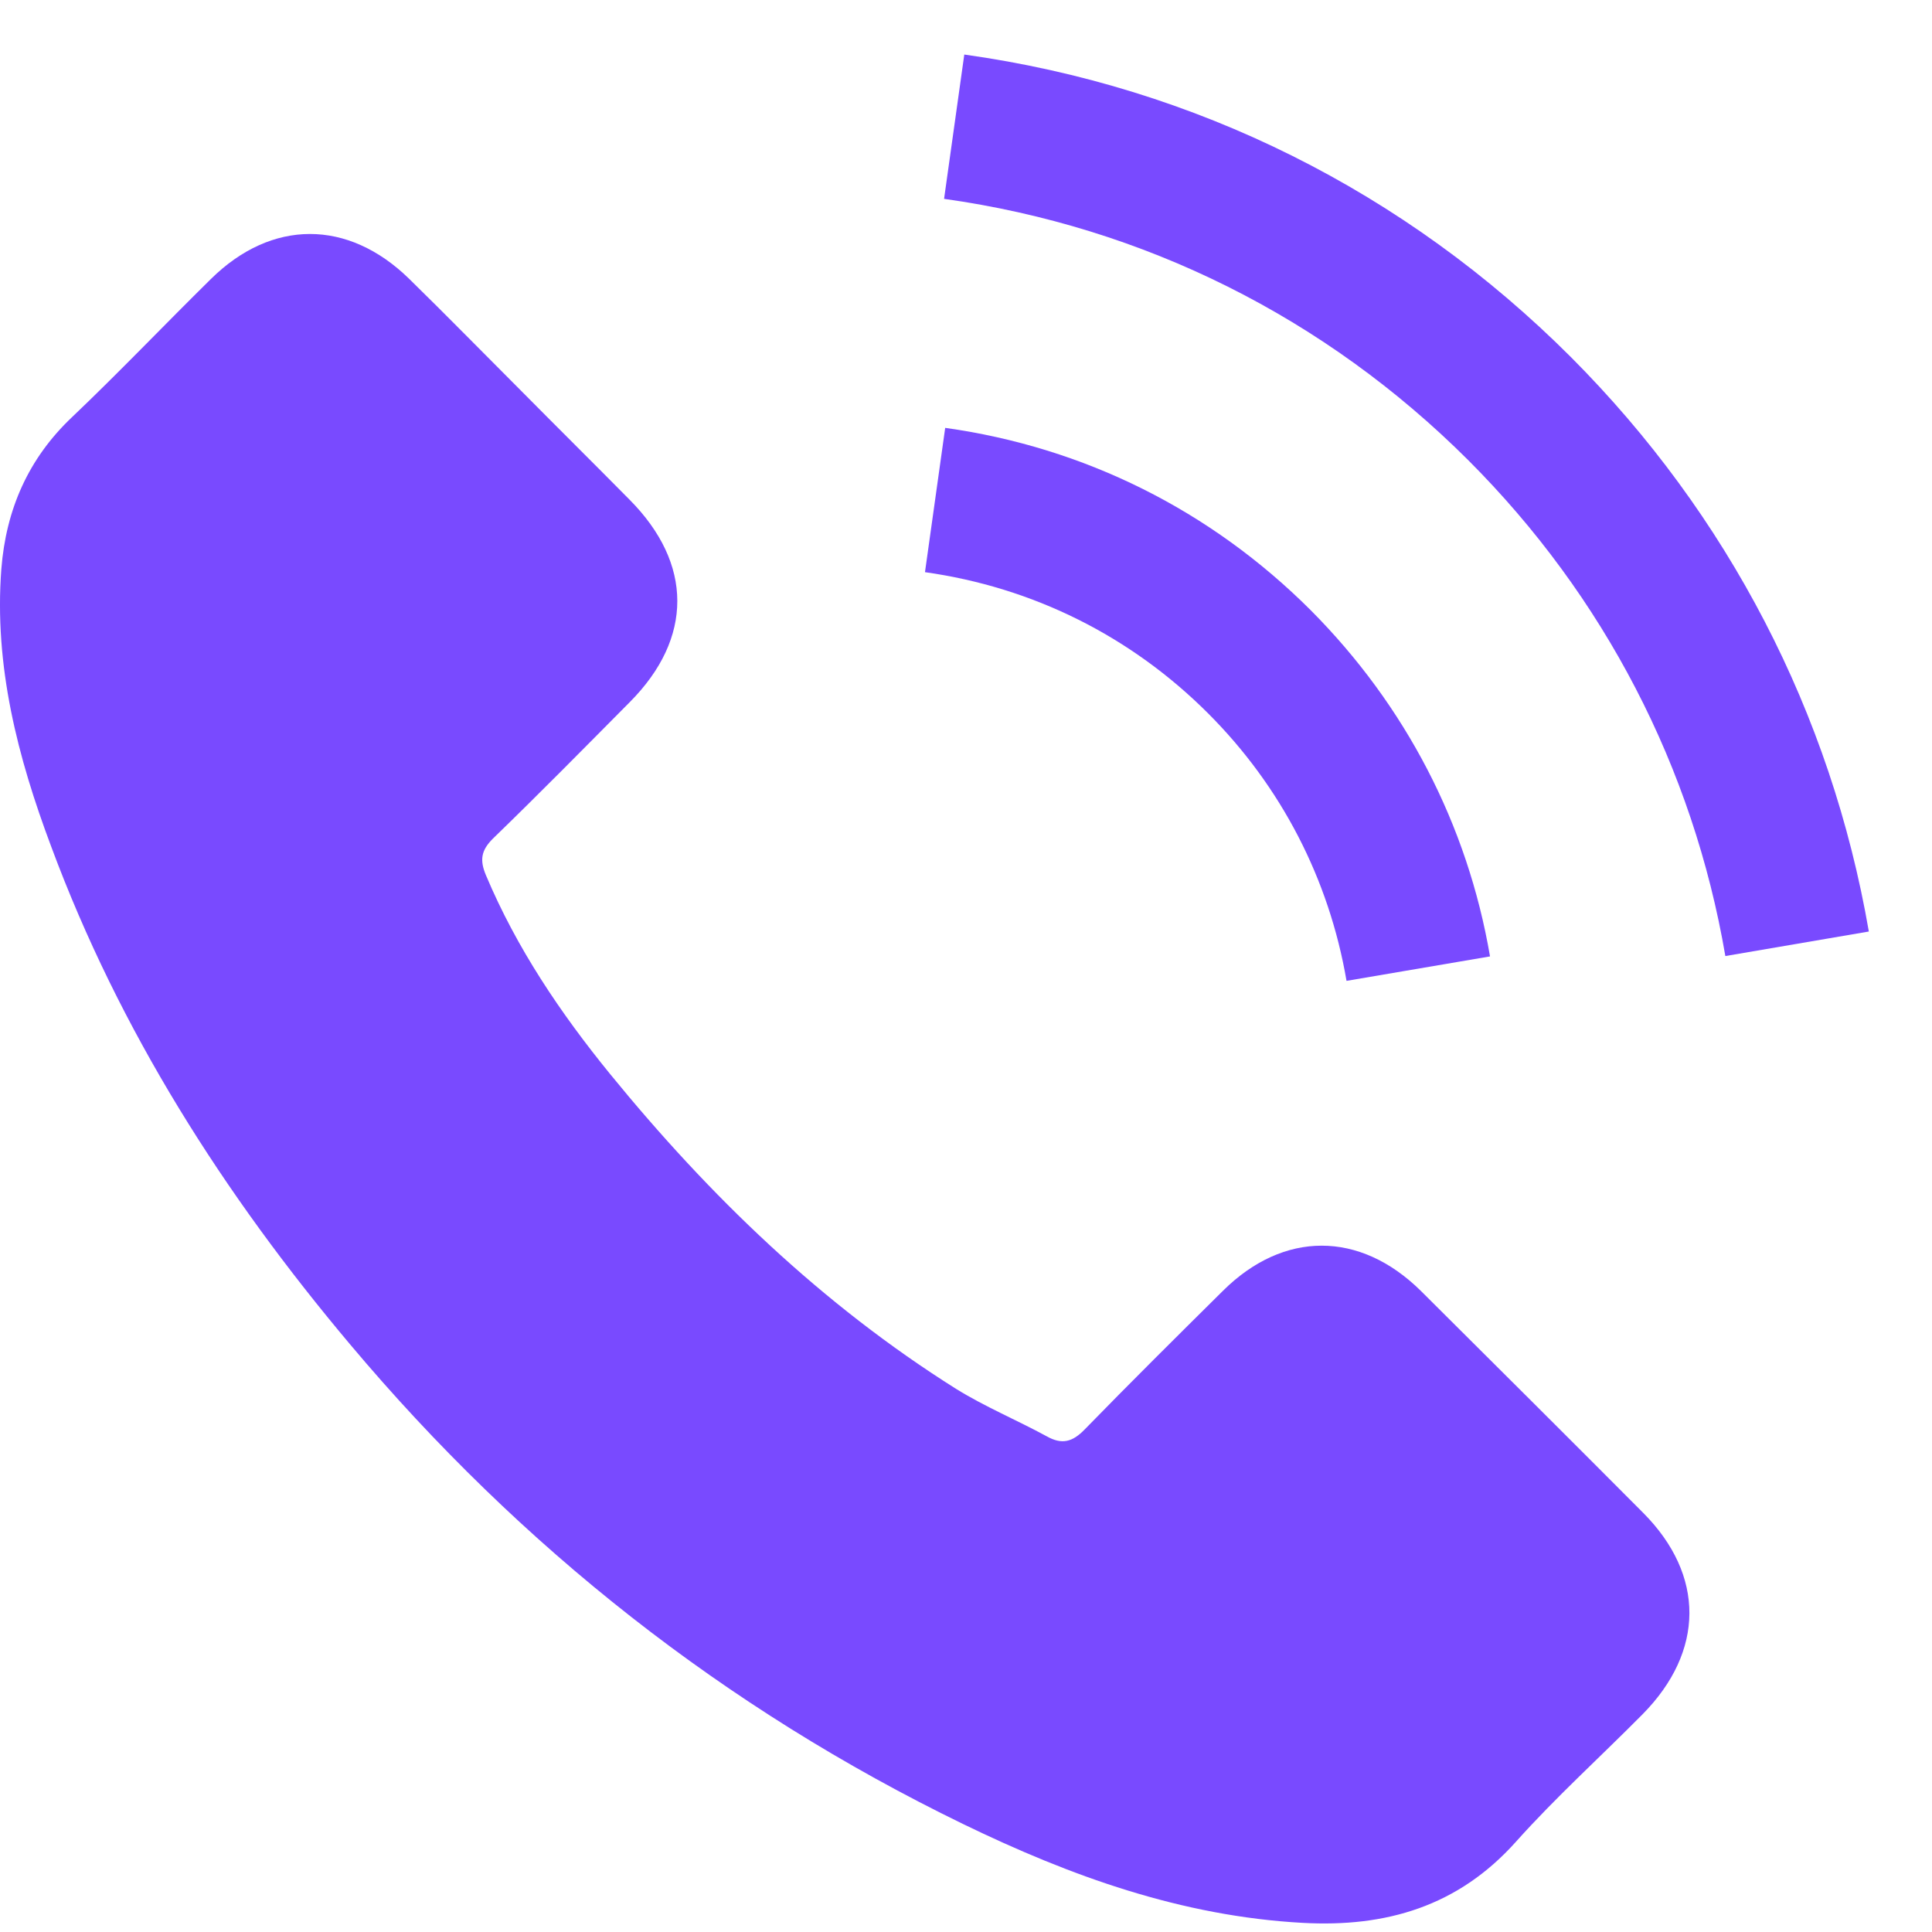
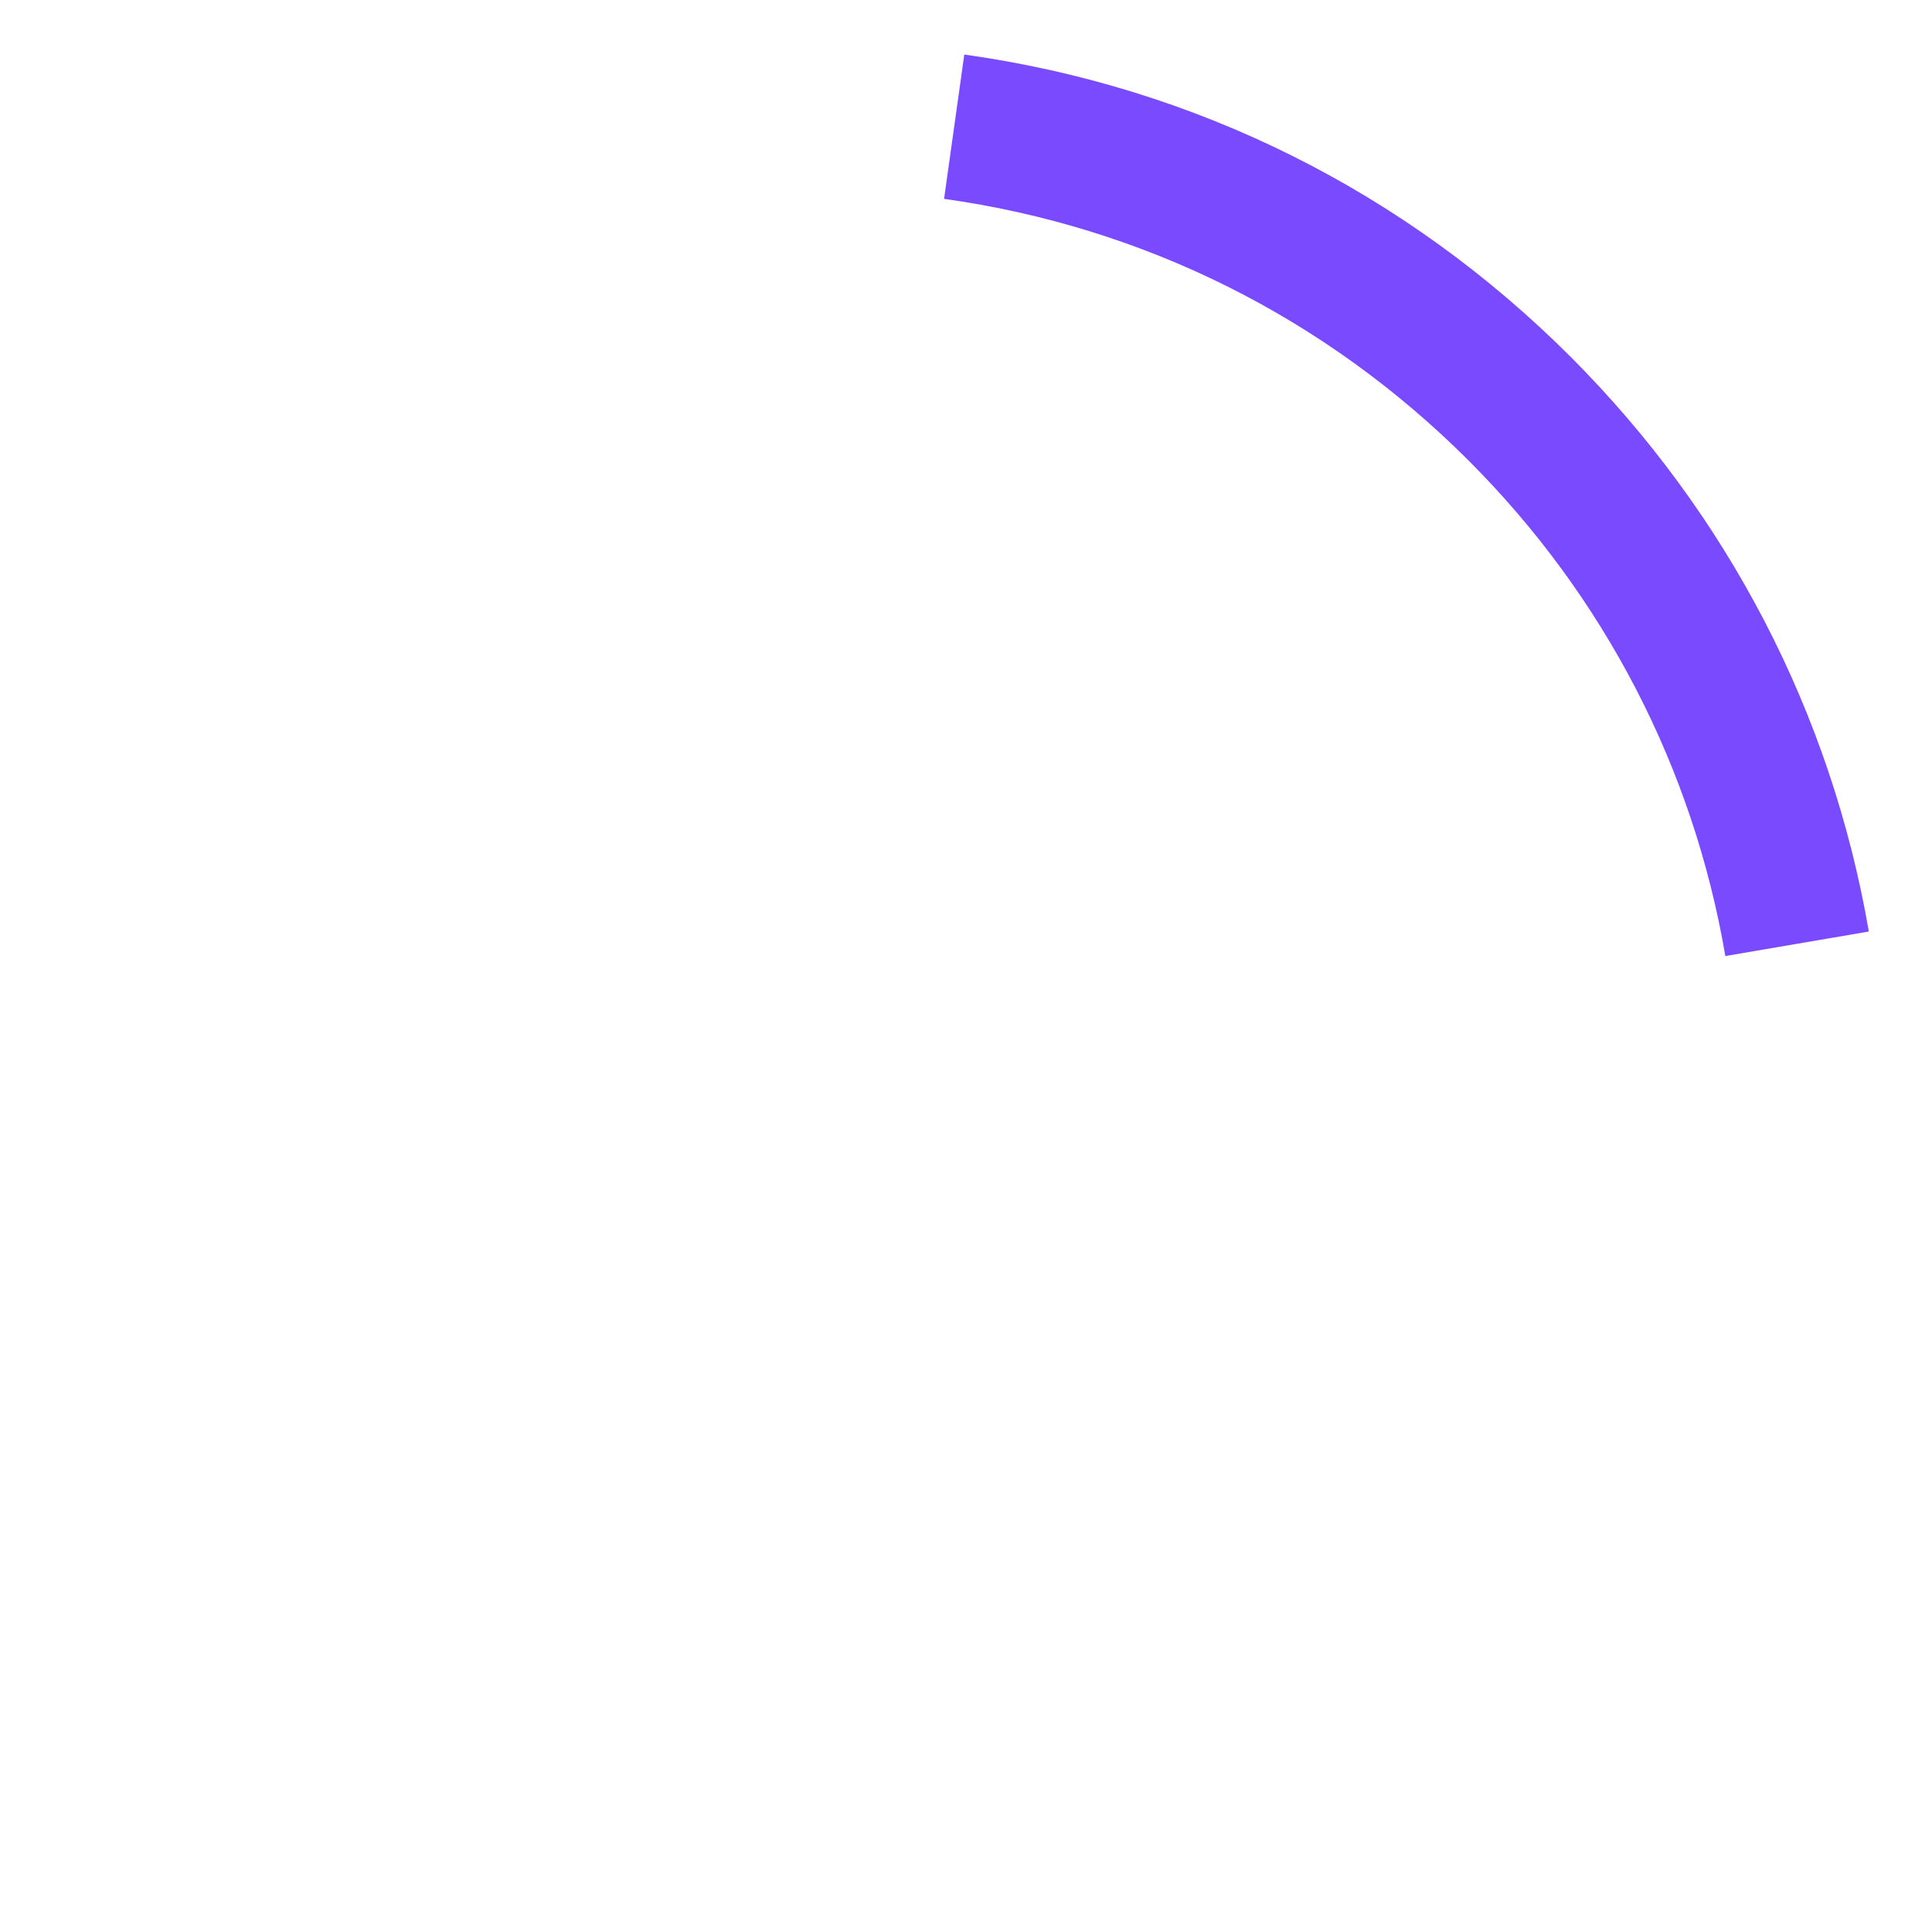
<svg xmlns="http://www.w3.org/2000/svg" width="26" height="26" viewBox="0 0 26 26" fill="none">
-   <path d="M19.121 17.372C18.299 16.561 17.273 16.561 16.457 17.372C15.834 17.989 15.211 18.607 14.599 19.235C14.432 19.408 14.29 19.444 14.086 19.329C13.683 19.11 13.254 18.931 12.867 18.691C11.061 17.555 9.549 16.095 8.209 14.452C7.544 13.635 6.953 12.761 6.539 11.777C6.456 11.578 6.471 11.447 6.634 11.285C7.256 10.683 7.863 10.066 8.476 9.448C9.329 8.59 9.329 7.585 8.47 6.722C7.984 6.23 7.497 5.748 7.01 5.256C6.508 4.754 6.011 4.246 5.503 3.749C4.681 2.948 3.656 2.948 2.839 3.754C2.211 4.372 1.609 5.005 0.971 5.612C0.379 6.172 0.081 6.858 0.018 7.658C-0.081 8.961 0.238 10.191 0.688 11.39C1.609 13.871 3.012 16.074 4.713 18.094C7.01 20.826 9.753 22.988 12.961 24.547C14.405 25.248 15.902 25.788 17.53 25.877C18.65 25.939 19.623 25.657 20.403 24.783C20.937 24.186 21.539 23.642 22.104 23.071C22.941 22.224 22.947 21.198 22.114 20.36C21.12 19.361 20.12 18.366 19.121 17.372Z" fill="#794AFF" />
-   <path d="M18.121 13.2L20.052 12.871C19.749 11.097 18.911 9.49 17.64 8.213C16.294 6.868 14.594 6.02 12.72 5.758L12.448 7.7C13.898 7.904 15.216 8.558 16.258 9.6C17.242 10.584 17.886 11.829 18.121 13.2Z" fill="#794AFF" />
-   <path d="M21.141 4.806C18.912 2.577 16.091 1.169 12.977 0.734L12.705 2.676C15.395 3.053 17.834 4.272 19.759 6.193C21.586 8.02 22.785 10.328 23.219 12.866L25.15 12.536C24.642 9.595 23.256 6.926 21.141 4.806Z" fill="#794AFF" />
+   <path d="M21.141 4.806C18.912 2.577 16.091 1.169 12.977 0.734L12.705 2.676C15.395 3.053 17.834 4.272 19.759 6.193C21.586 8.02 22.785 10.328 23.219 12.866L25.15 12.536C24.642 9.595 23.256 6.926 21.141 4.806" fill="#794AFF" />
</svg>